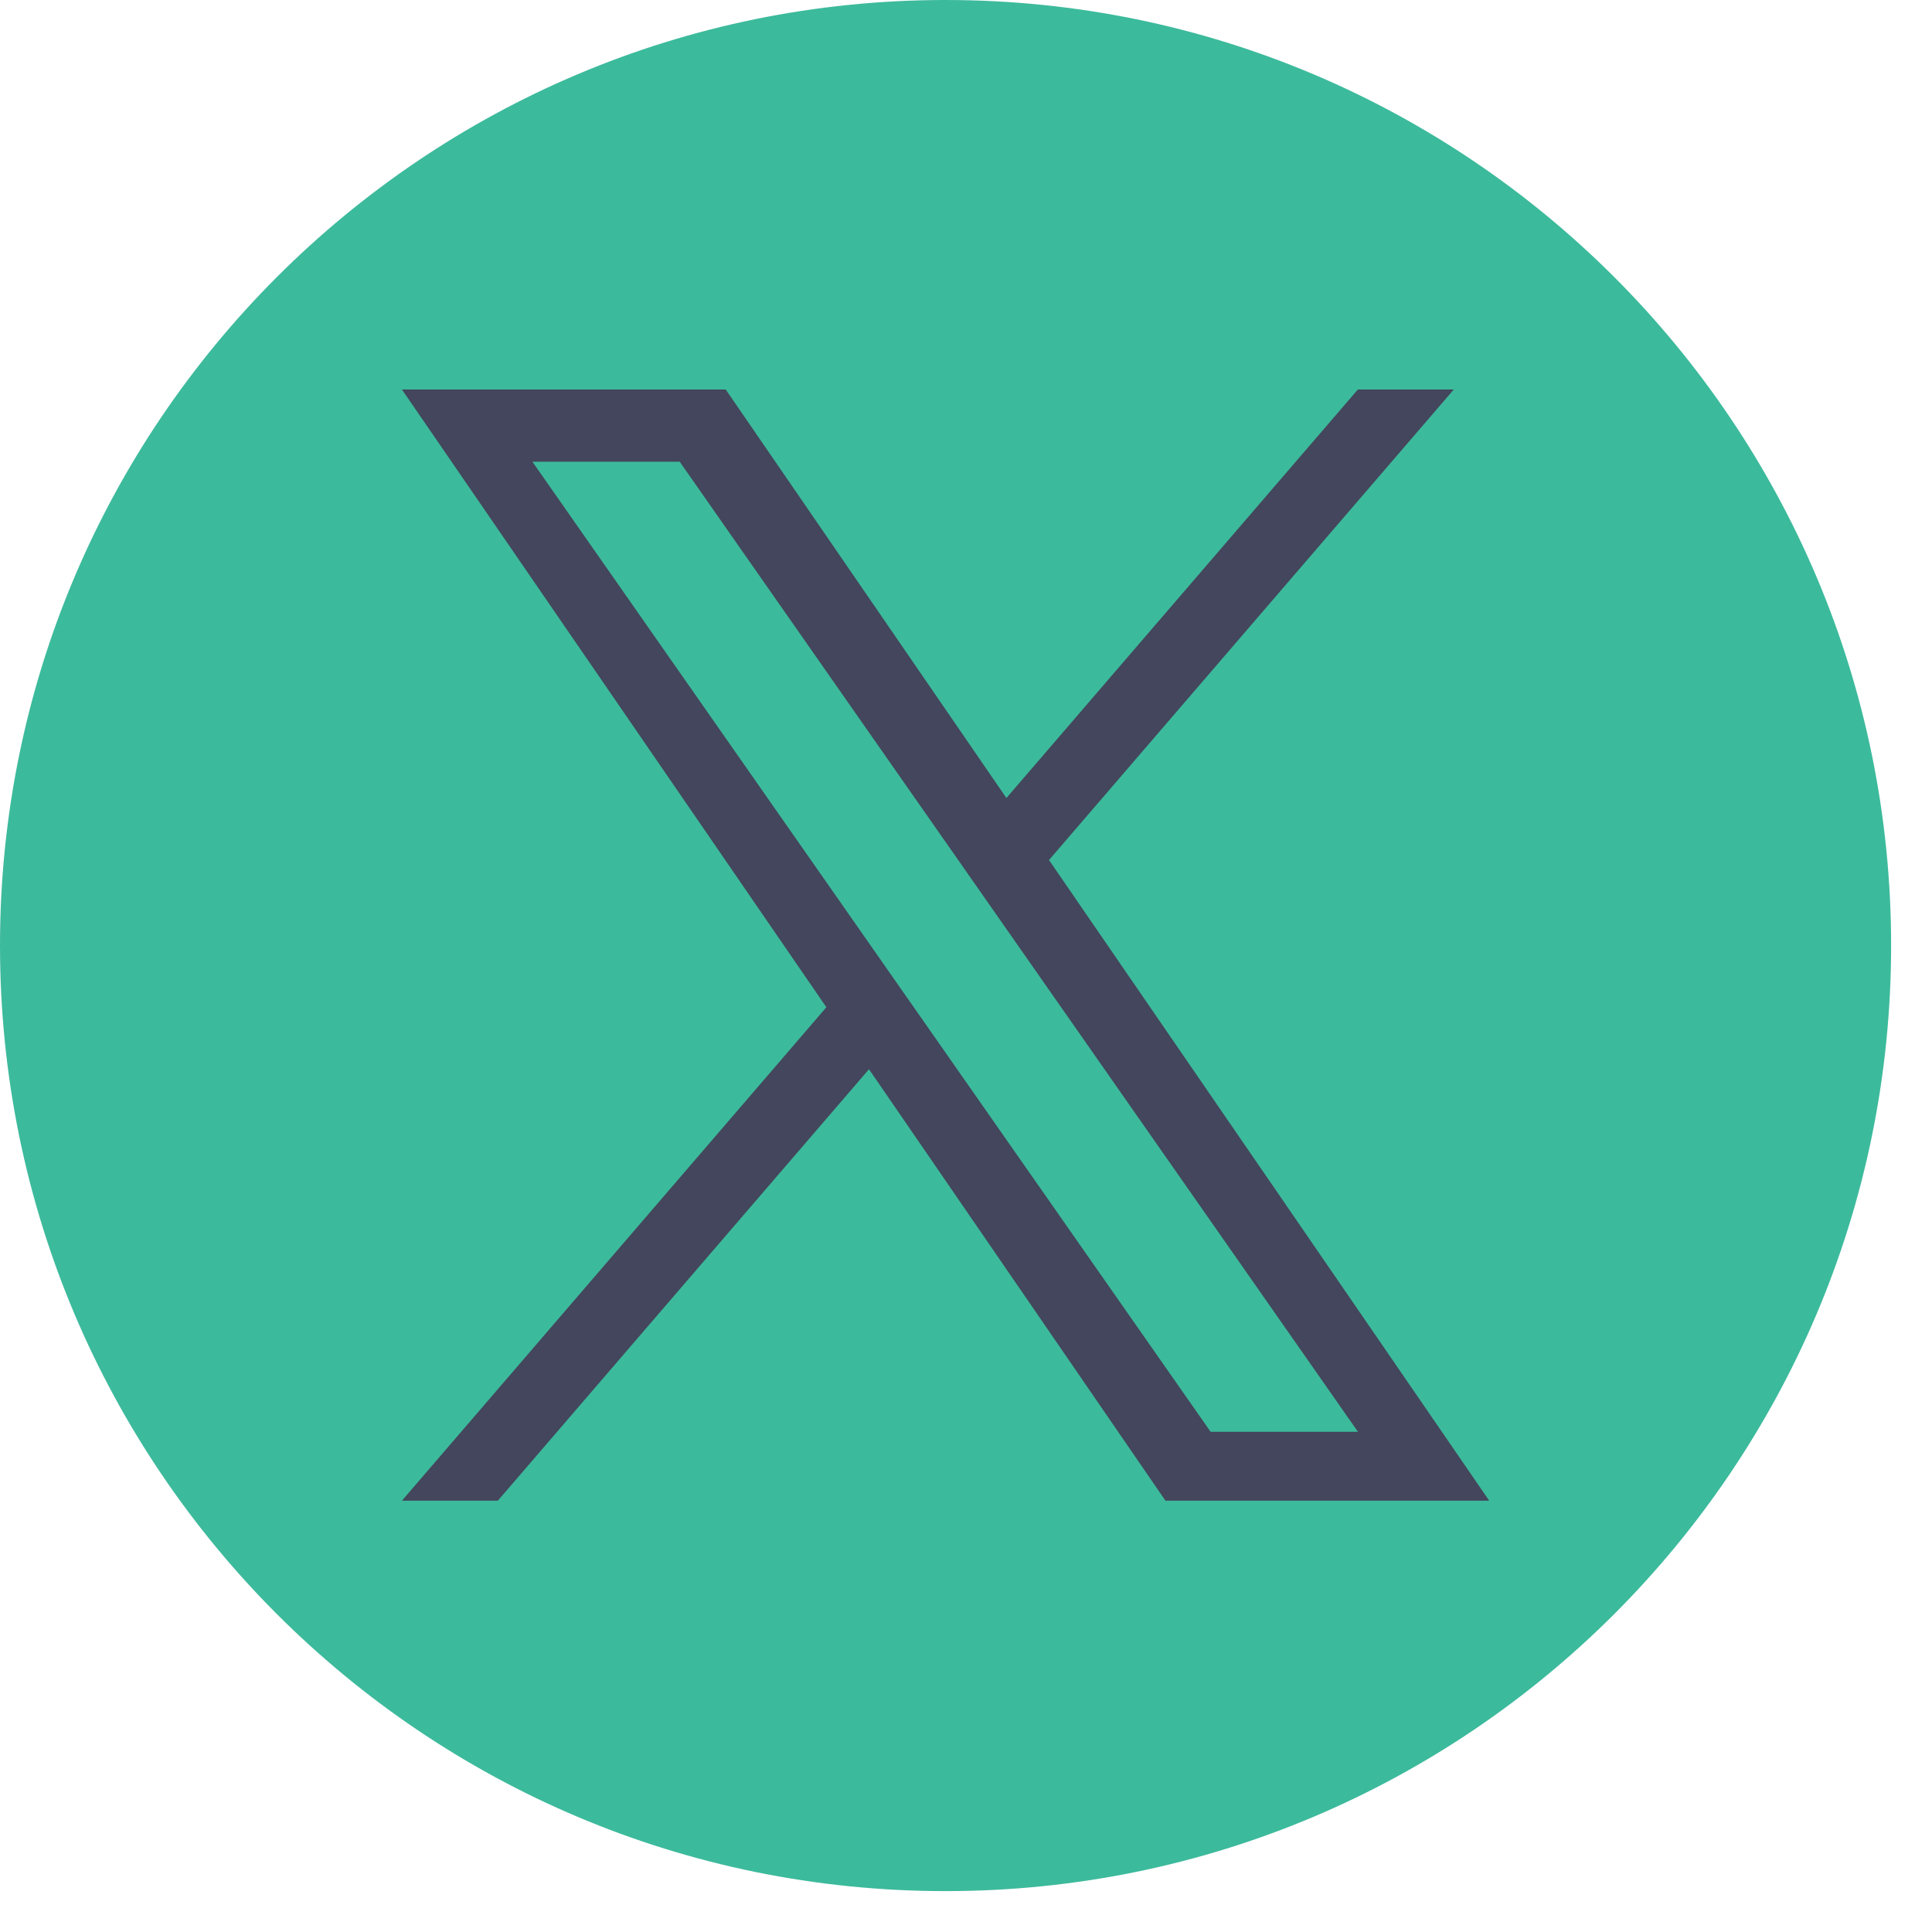
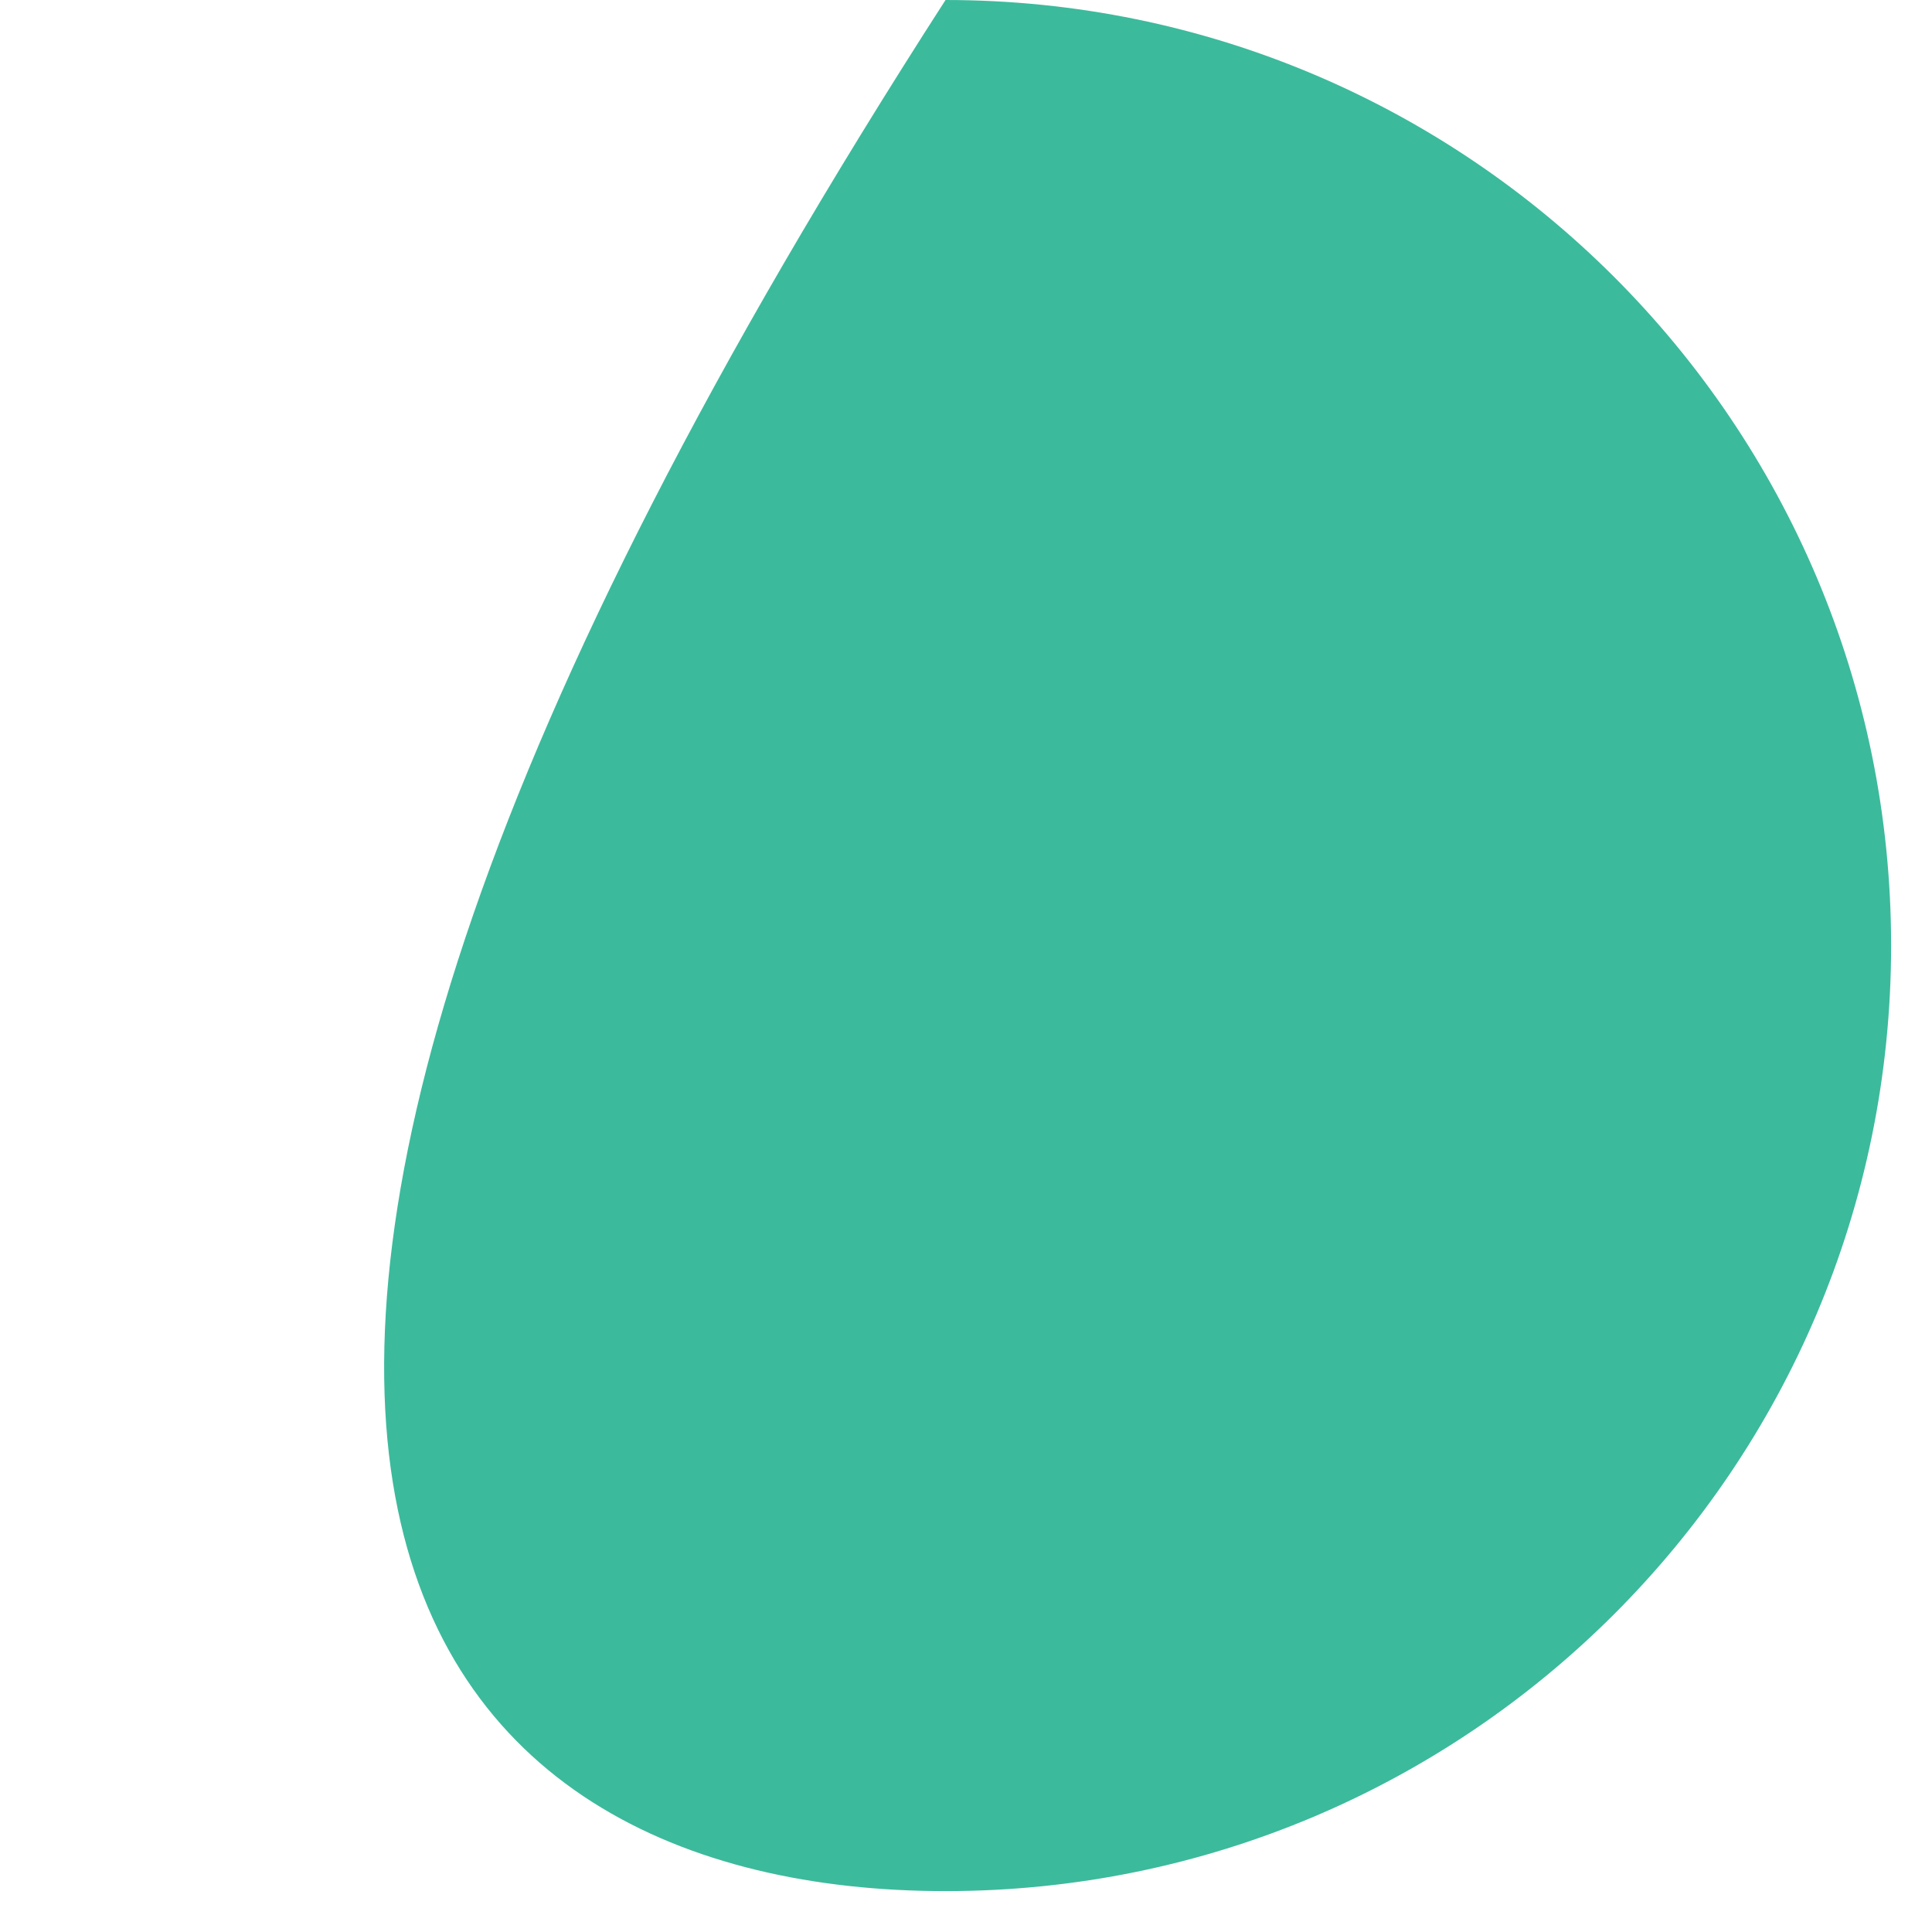
<svg xmlns="http://www.w3.org/2000/svg" width="37" height="37" viewBox="0 0 37 37" fill="none">
-   <path d="M18.108 0C8.108 0 0 8.108 0 18.108C0 28.109 8.108 36.217 18.108 36.217C28.109 36.217 36.217 28.109 36.217 18.108C36.217 8.108 28.109 0 18.108 0Z" fill="#3CBA9C" />
-   <path d="M20.09 16.47L27.842 7.459H26.005L19.274 15.283L13.898 7.459H7.697L15.826 19.29L7.697 28.74H9.534L16.642 20.477L22.32 28.74H28.52L20.089 16.47H20.09ZM10.196 8.842H13.017L26.006 27.42H23.184L10.196 8.842Z" fill="#43465C" />
+   <path d="M18.108 0C0 28.109 8.108 36.217 18.108 36.217C28.109 36.217 36.217 28.109 36.217 18.108C36.217 8.108 28.109 0 18.108 0Z" fill="#3CBA9C" />
</svg>